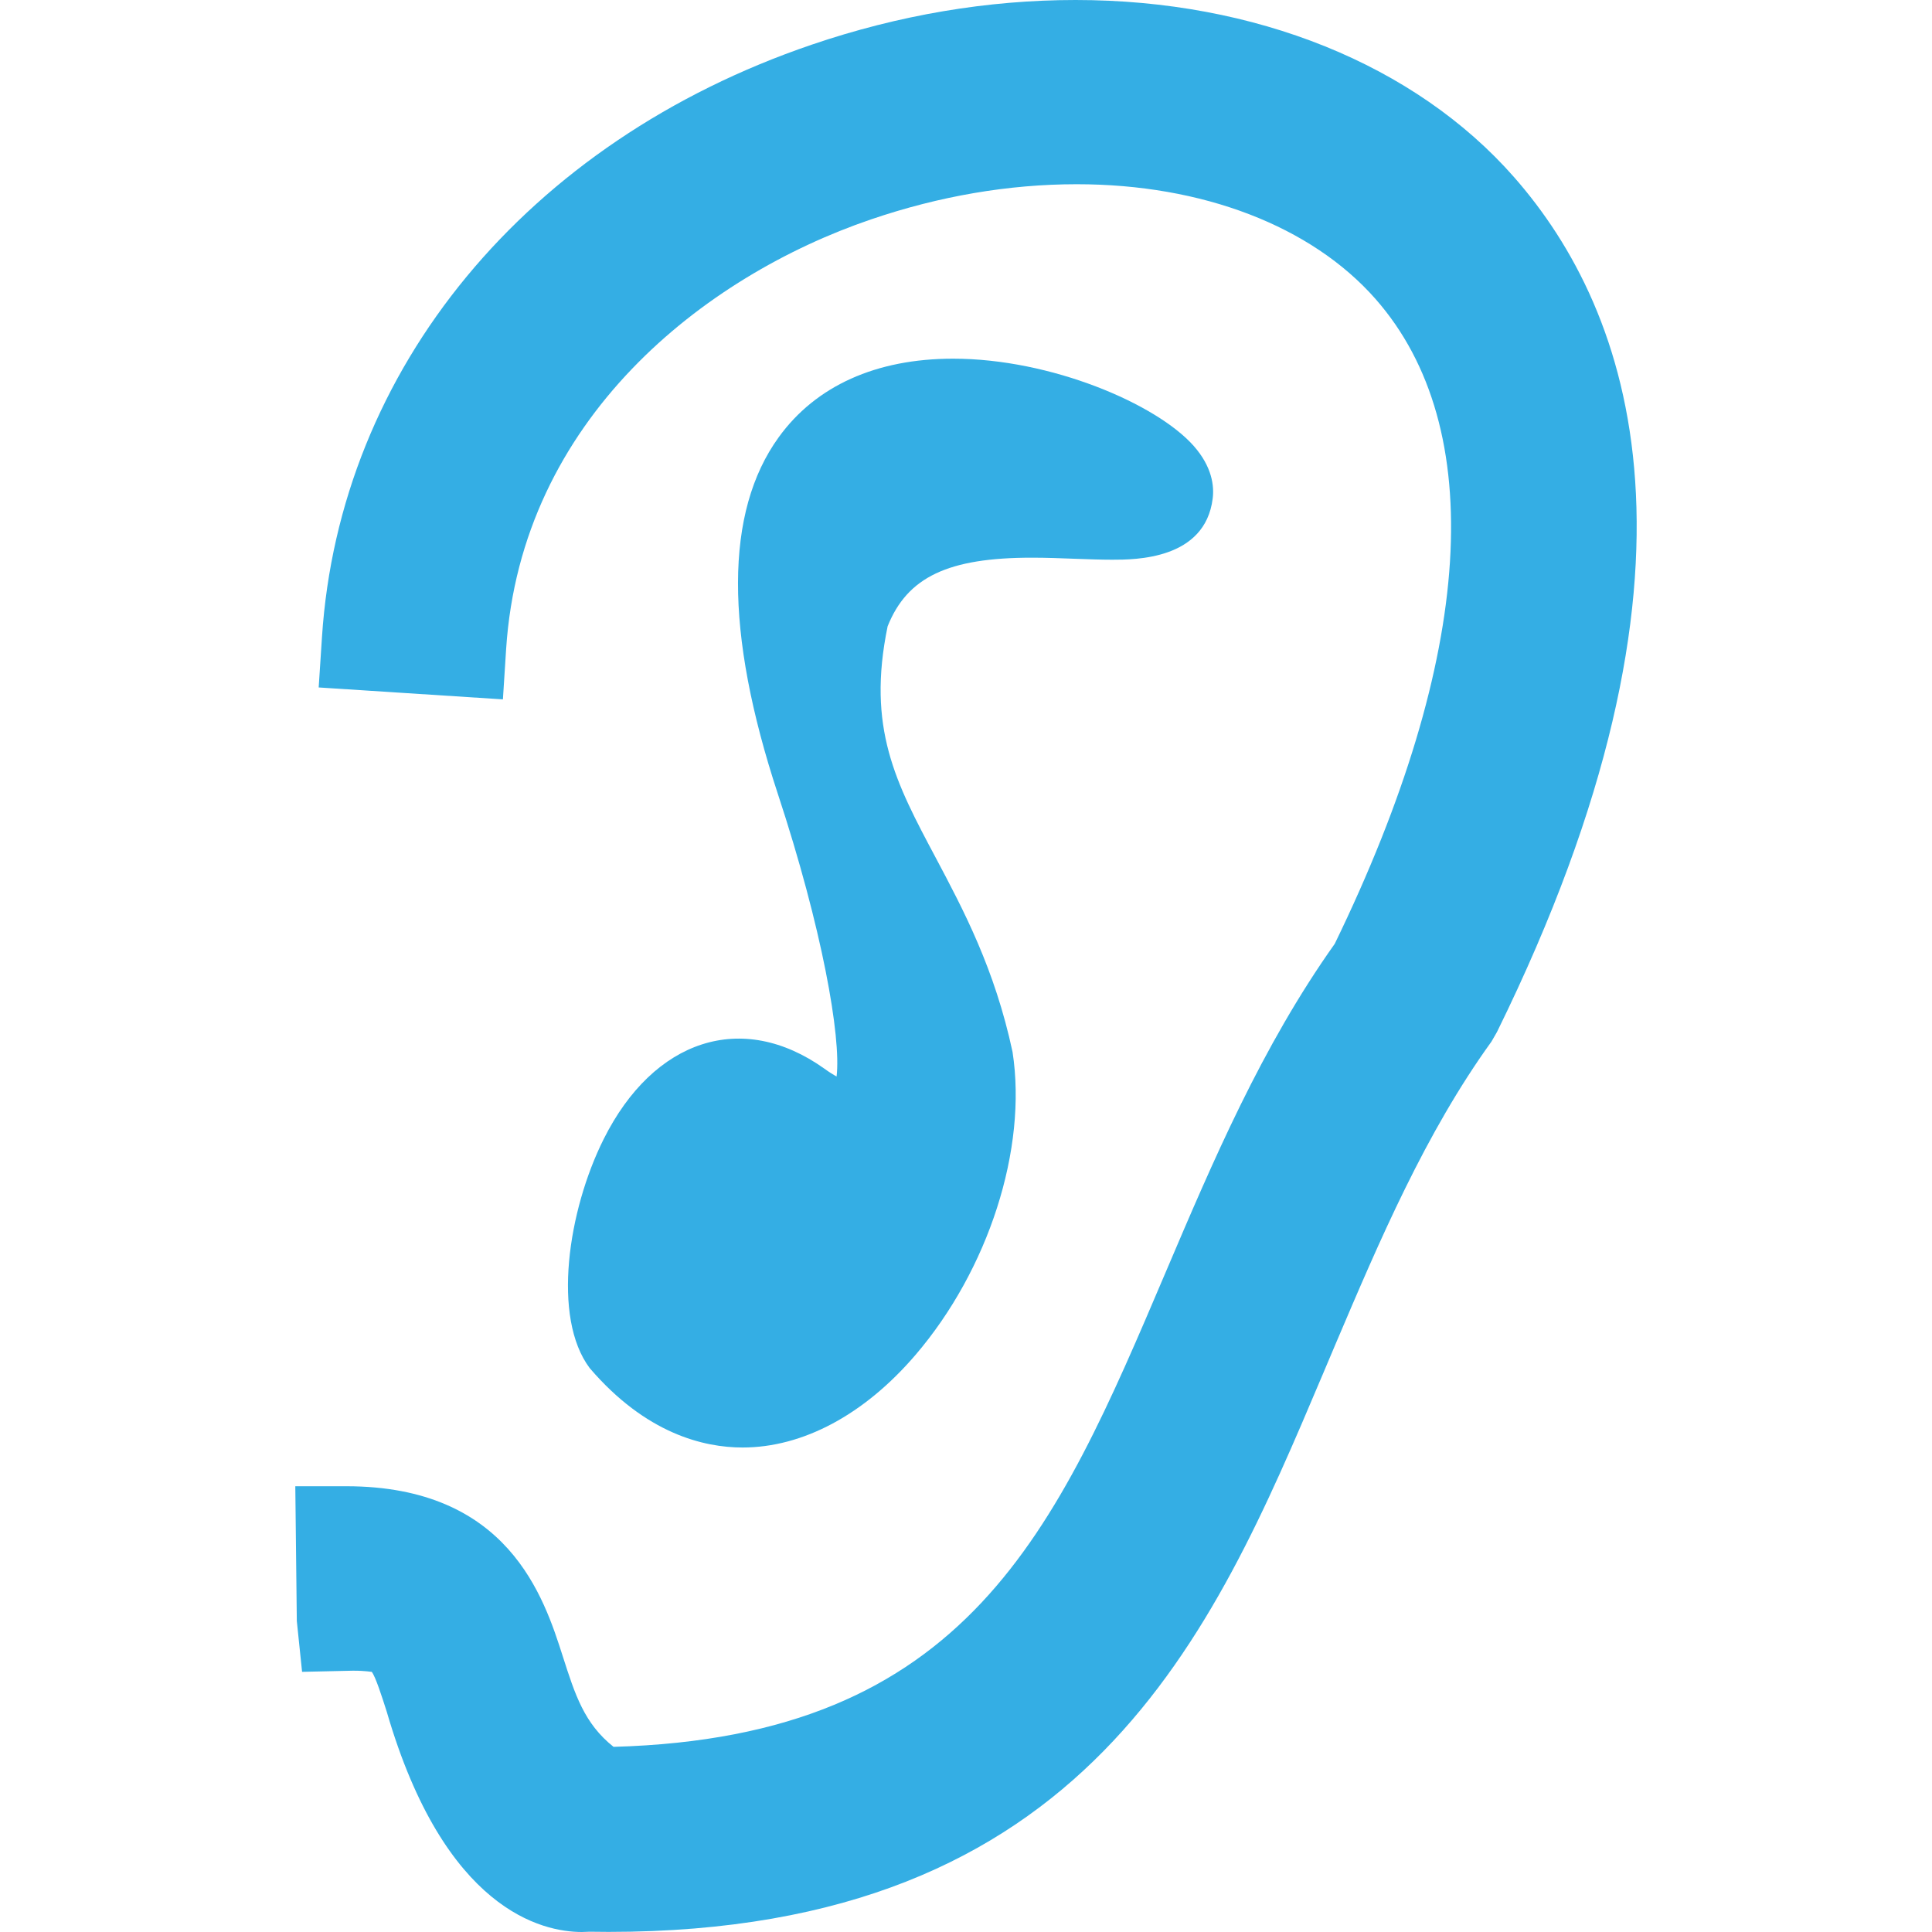
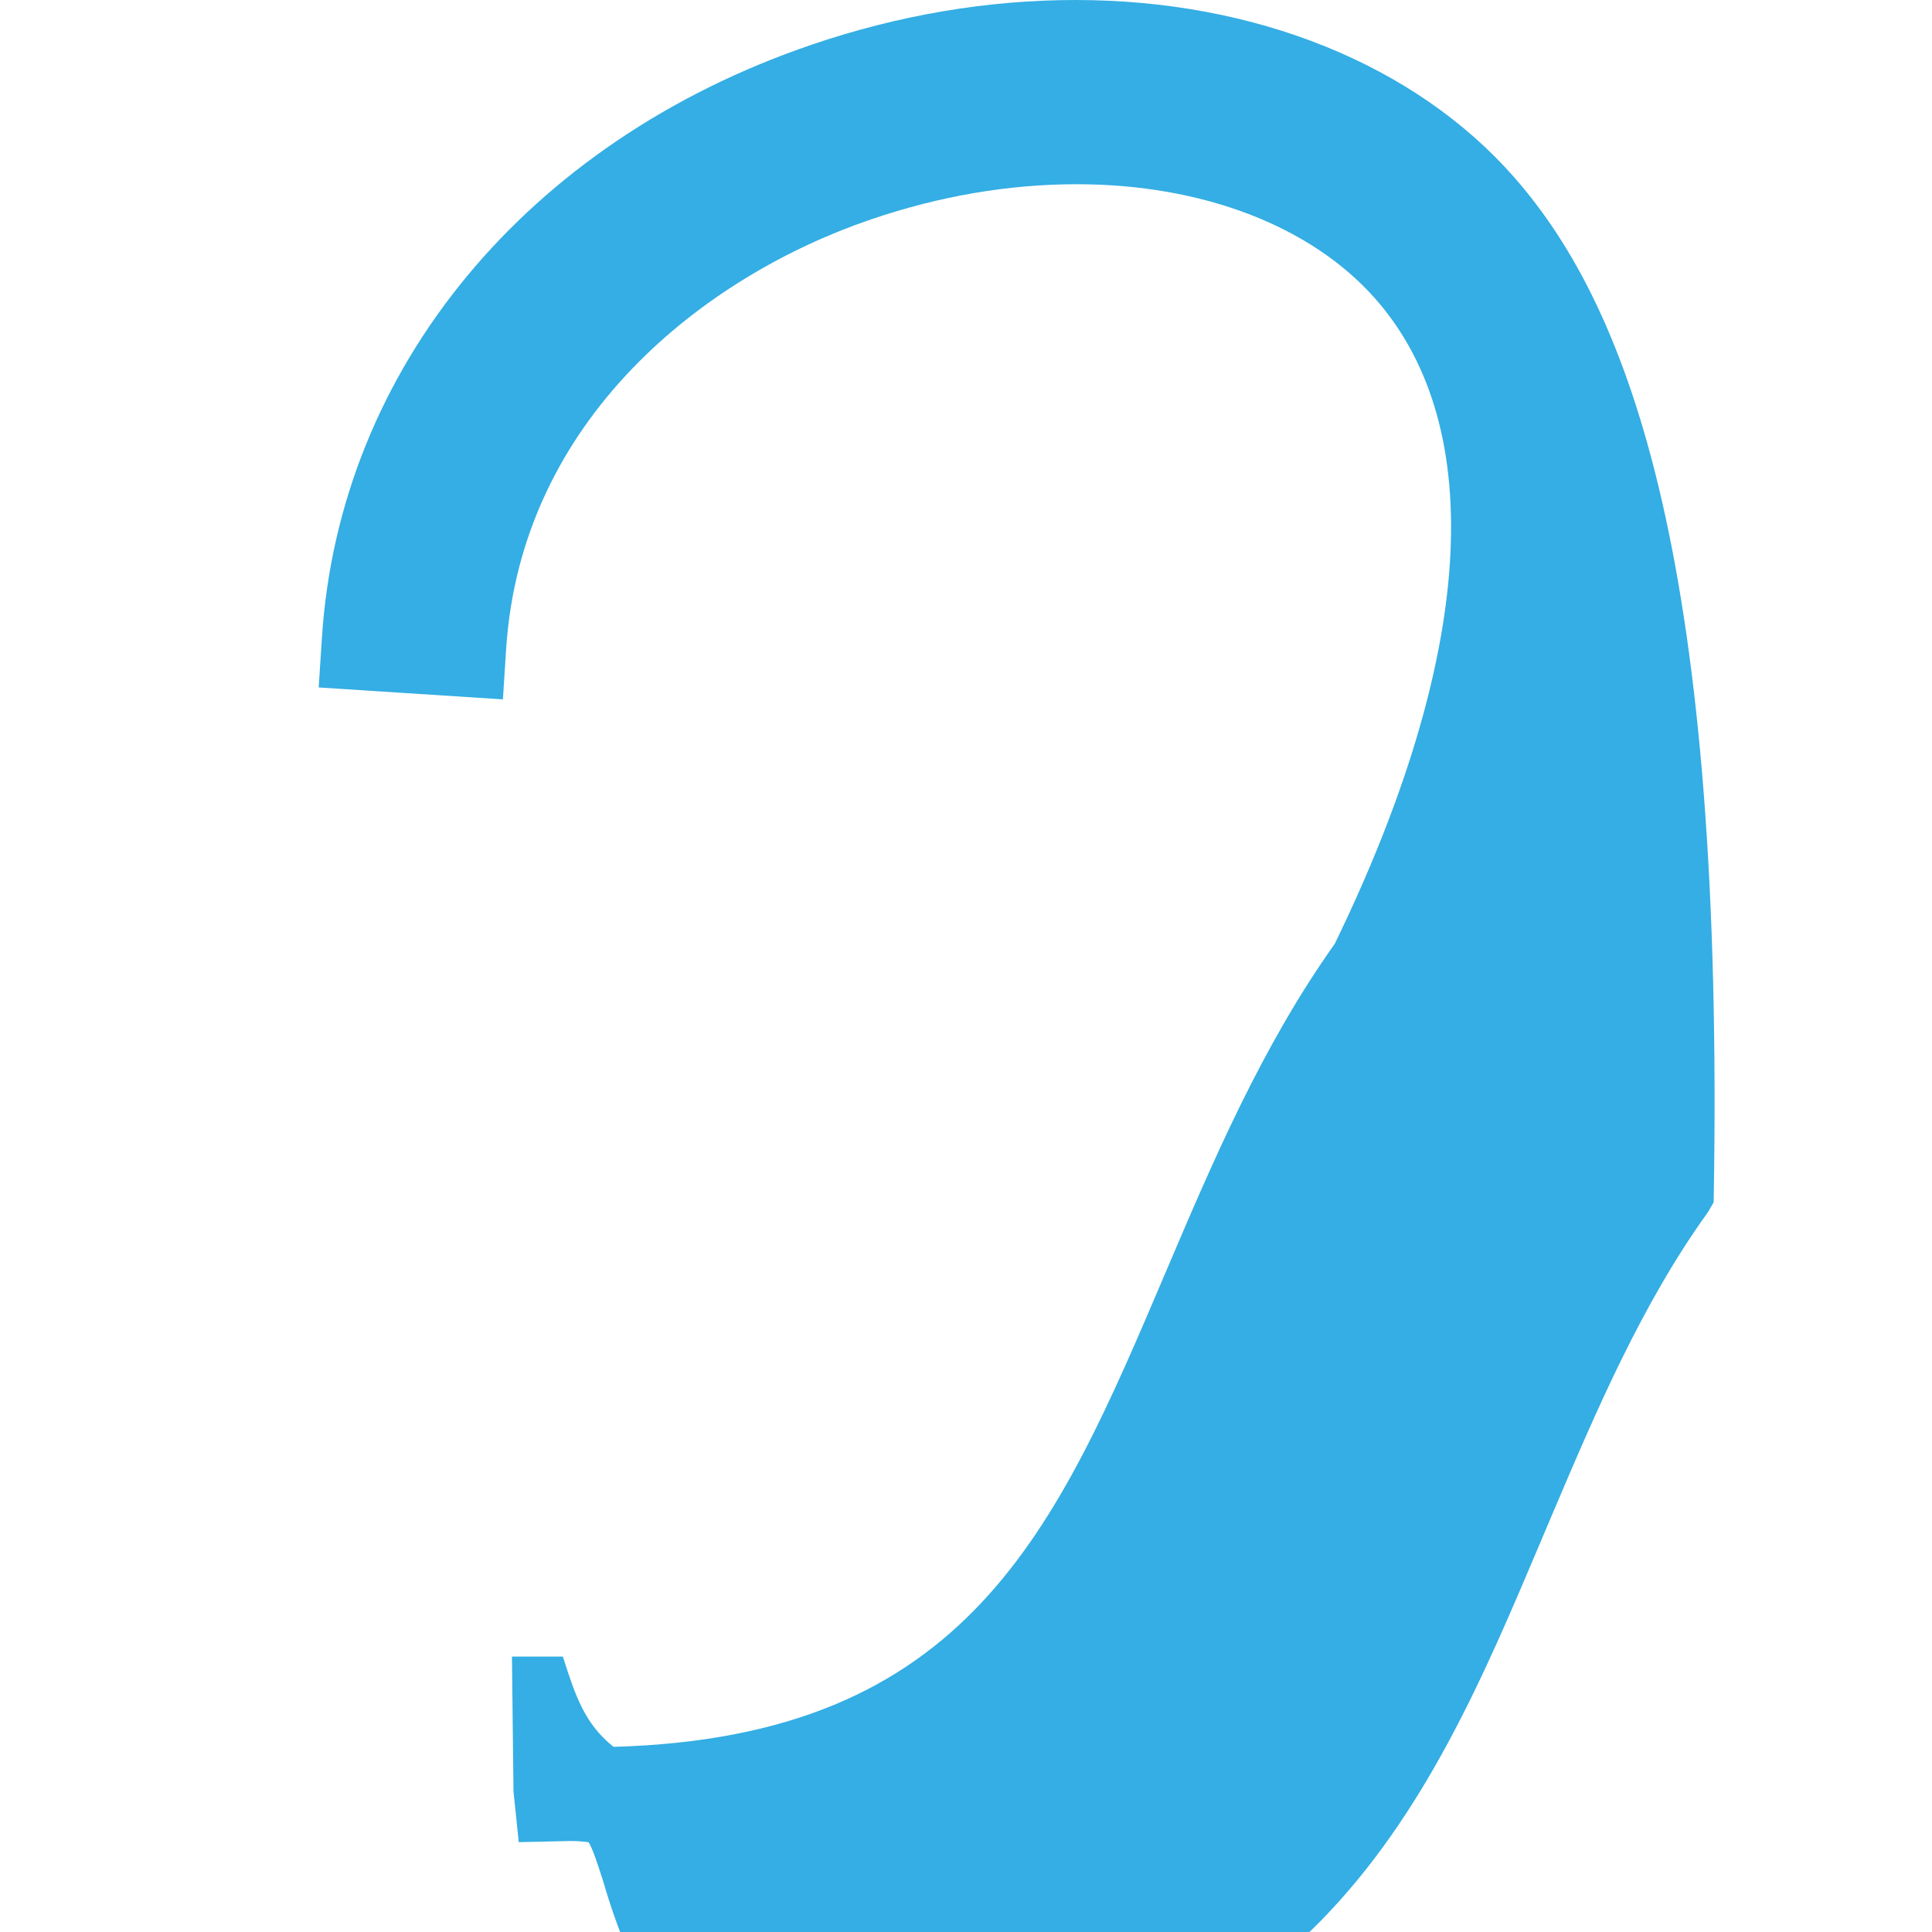
<svg xmlns="http://www.w3.org/2000/svg" version="1.1" id="Capa_1" x="0px" y="0px" viewBox="0 0 305.164 305.164" style="enable-background:new 0 0 305.164 305.164;" xml:space="preserve" width="128px" height="128px">
  <g>
    <g>
      <g>
-         <path d="M239.149,27.979C223.523,10.198,198.269,0,169.888,0c-13.913,0-27.93,2.377-41.685,7.06     c-44.959,15.311-74.597,51.182-77.349,93.606l-0.517,7.919l29.099,1.882l0.506-7.919c2.35-36.382,31.318-58.932,57.643-67.896     c10.824-3.688,21.762-5.553,32.493-5.553c19.853,0,37.051,6.603,47.189,18.123c17.895,20.358,15.599,56.512-6.44,101.852     c-11.563,16.29-19.243,34.353-26.684,51.829c-17.427,40.967-31.247,73.46-87.232,75.016c-4.623-3.677-6.07-8.218-8.006-14.261     c-3.008-9.404-8.61-26.902-34.223-26.902c-0.005,0-0.005,0-0.005,0h-8.033l0.239,21.288l0.832,8.028l8.023-0.18     c2.116-0.005,2.981,0.218,2.981,0.18c0.609,0.789,1.599,3.883,2.366,6.288c9.132,31.411,24.601,34.805,30.829,34.805l1.207-0.044     l3.013,0.027c0,0,0,0,0.005,0c75.527,0,95.33-46.803,112.806-88.097l2.023-4.786c6.957-16.35,14.158-33.26,24.612-47.744     l0.876-1.523C272.436,89.804,257.778,49.18,239.149,27.979z" fill="#34aee4" />
+         <path d="M239.149,27.979C223.523,10.198,198.269,0,169.888,0c-13.913,0-27.93,2.377-41.685,7.06     c-44.959,15.311-74.597,51.182-77.349,93.606l-0.517,7.919l29.099,1.882l0.506-7.919c2.35-36.382,31.318-58.932,57.643-67.896     c10.824-3.688,21.762-5.553,32.493-5.553c19.853,0,37.051,6.603,47.189,18.123c17.895,20.358,15.599,56.512-6.44,101.852     c-11.563,16.29-19.243,34.353-26.684,51.829c-17.427,40.967-31.247,73.46-87.232,75.016c-4.623-3.677-6.07-8.218-8.006-14.261     c-0.005,0-0.005,0-0.005,0h-8.033l0.239,21.288l0.832,8.028l8.023-0.18     c2.116-0.005,2.981,0.218,2.981,0.18c0.609,0.789,1.599,3.883,2.366,6.288c9.132,31.411,24.601,34.805,30.829,34.805l1.207-0.044     l3.013,0.027c0,0,0,0,0.005,0c75.527,0,95.33-46.803,112.806-88.097l2.023-4.786c6.957-16.35,14.158-33.26,24.612-47.744     l0.876-1.523C272.436,89.804,257.778,49.18,239.149,27.979z" fill="#34aee4" />
      </g>
      <g>
-         <path d="M130.227,168.807c-12.988-9.268-26.972-4.683-34.87,11.107     c-5.651,11.297-8.197,28.212-2.208,36.186c8.887,10.367,18.031,12.537,24.139,12.537c9.524,0,19.222-5.183,27.299-14.604     c11.525-13.44,17.715-32.52,15.349-47.869c-2.807-13.135-7.767-22.458-12.14-30.693c-6.32-11.873-10.905-20.489-7.593-36.545     c3.117-7.794,9.573-10.84,22.795-10.84c2.355,0,4.65,0.092,6.821,0.174c2.094,0.076,4.063,0.147,5.858,0.147     c3.633,0,14.669,0,15.871-9.66c0.25-1.969-0.082-5.004-2.991-8.305c-5.891-6.657-22.561-13.788-38.008-13.788     c-12.151,0-21.686,4.291-27.554,12.417c-8.523,11.781-8.561,30.72-0.136,56.311c7.011,21.267,10.024,38.438,9.284,44.649     C131.624,169.753,130.983,169.356,130.227,168.807z" fill="#34aee4" />
-       </g>
+         </g>
    </g>
  </g>
  <g>
</g>
  <g>
</g>
  <g>
</g>
  <g>
</g>
  <g>
</g>
  <g>
</g>
  <g>
</g>
  <g>
</g>
  <g>
</g>
  <g>
</g>
  <g>
</g>
  <g>
</g>
  <g>
</g>
  <g>
</g>
  <g>
</g>
</svg>